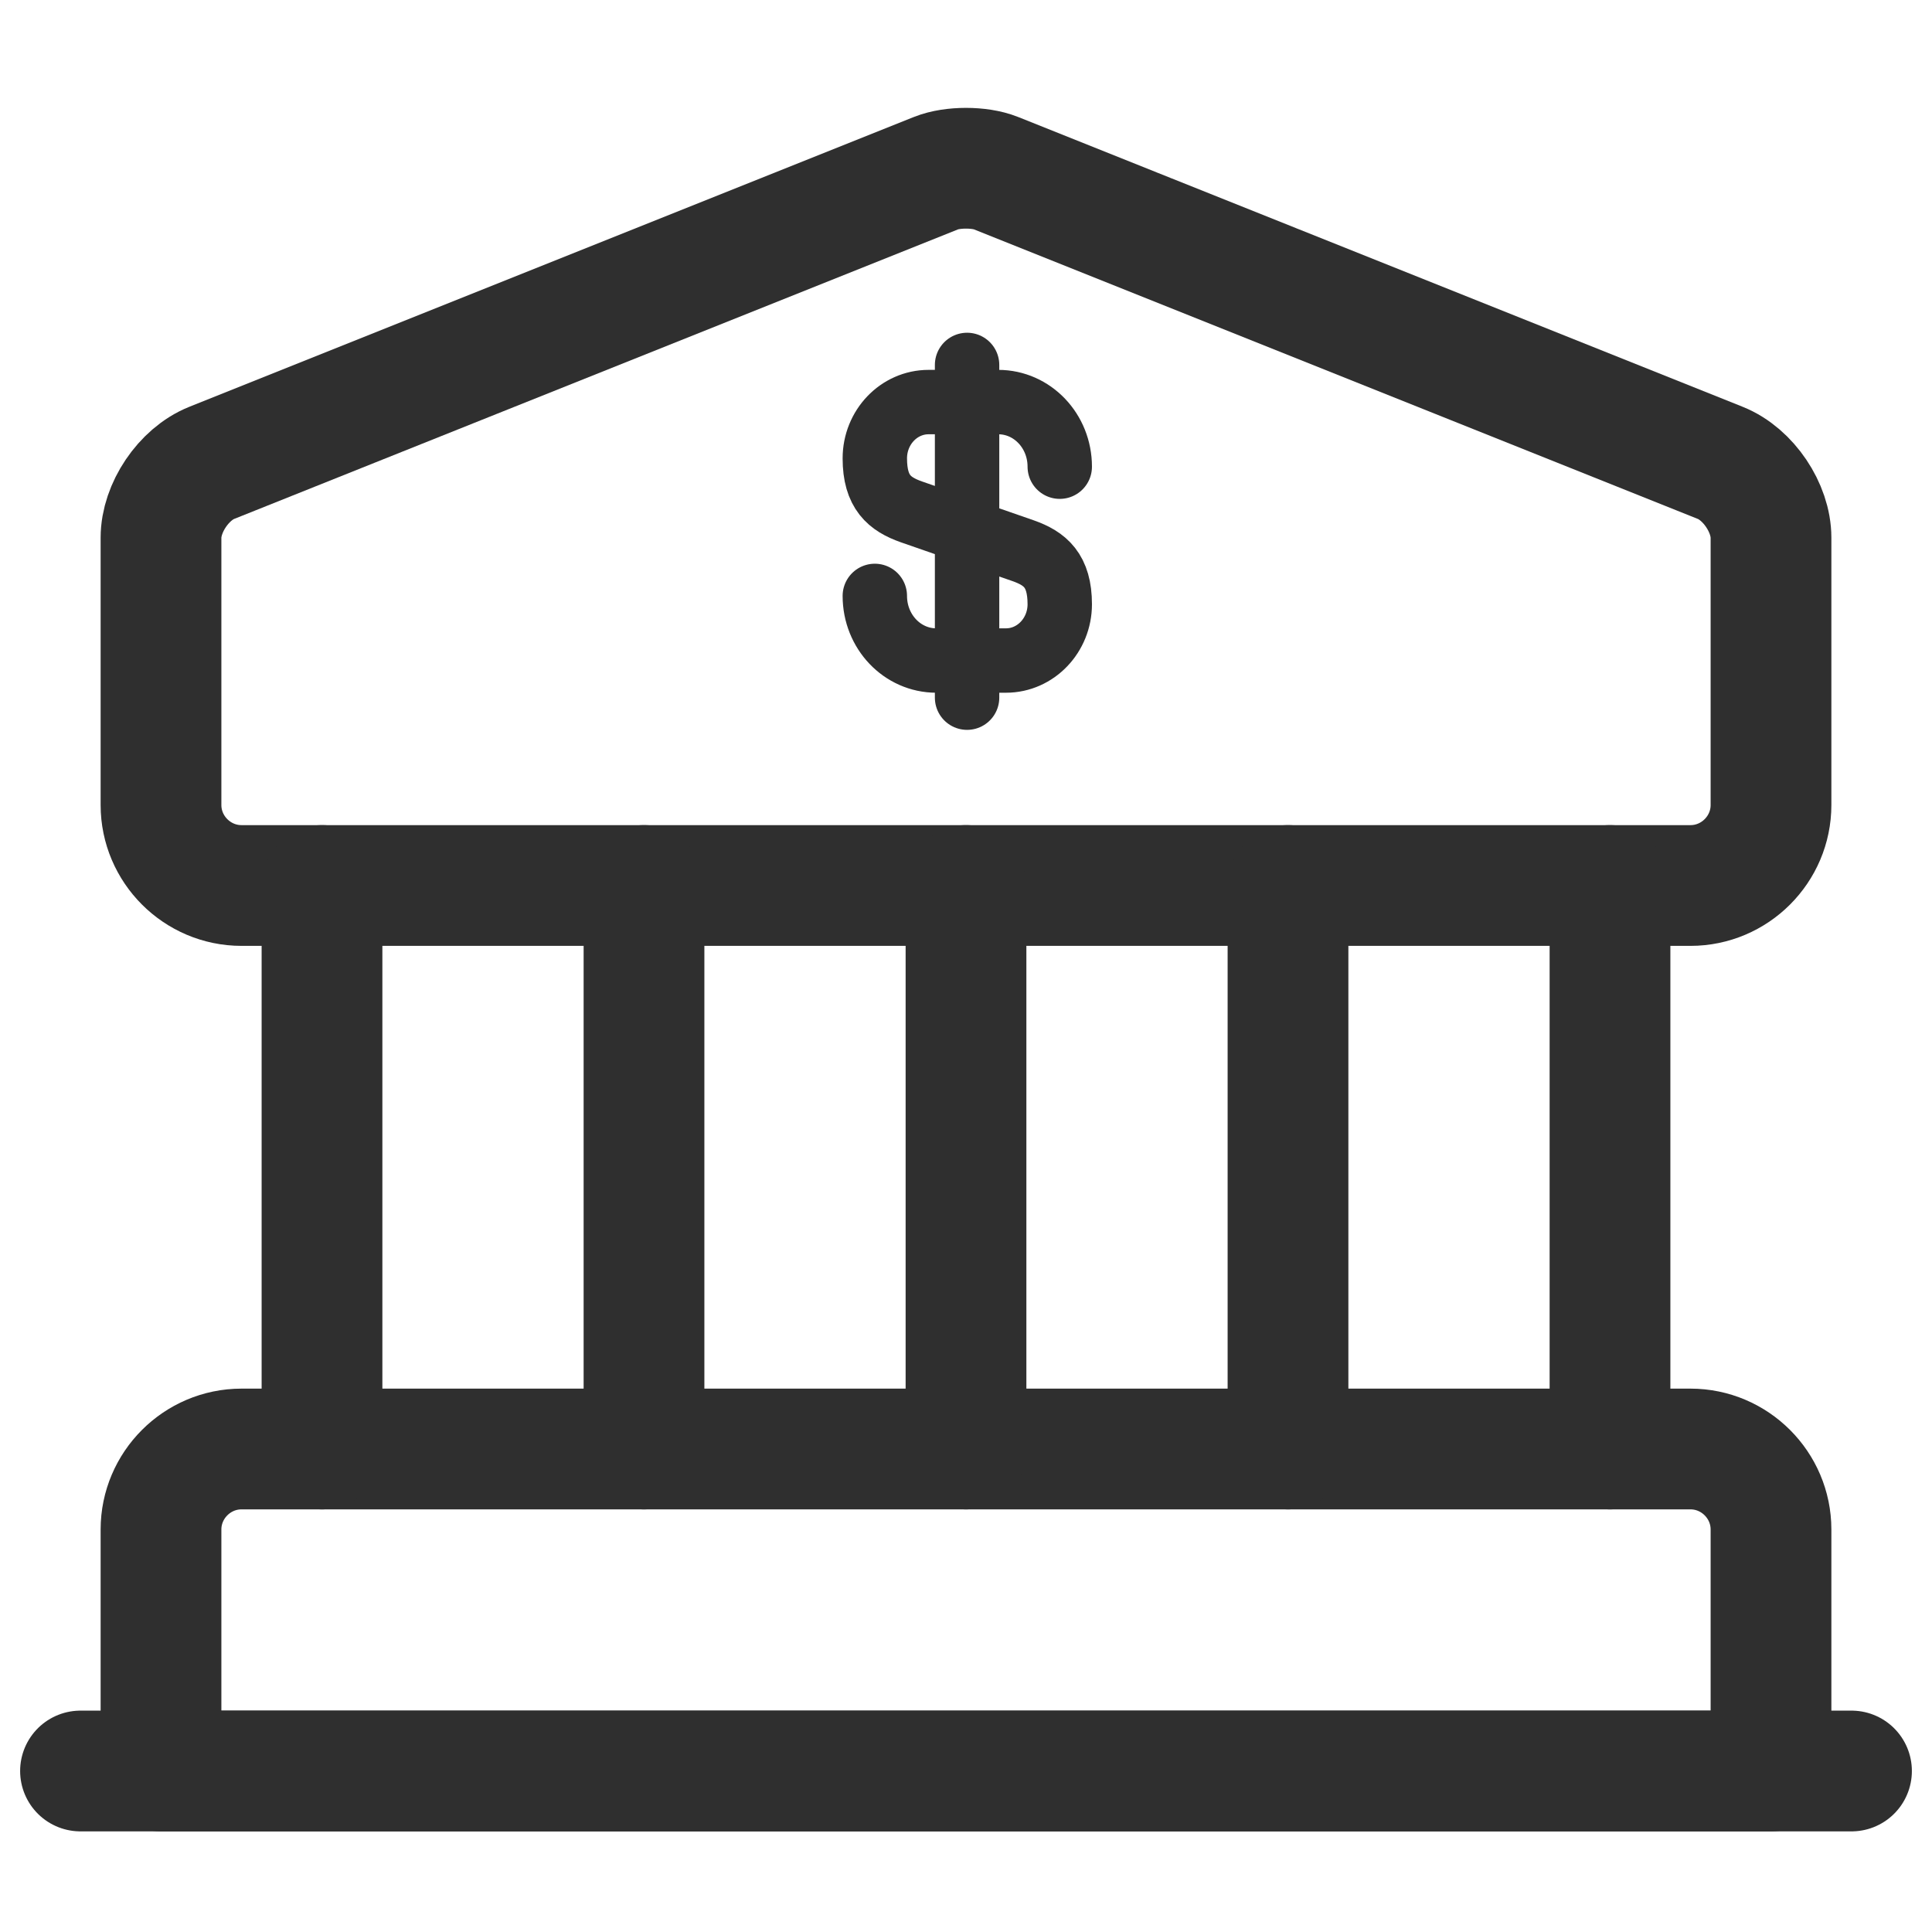
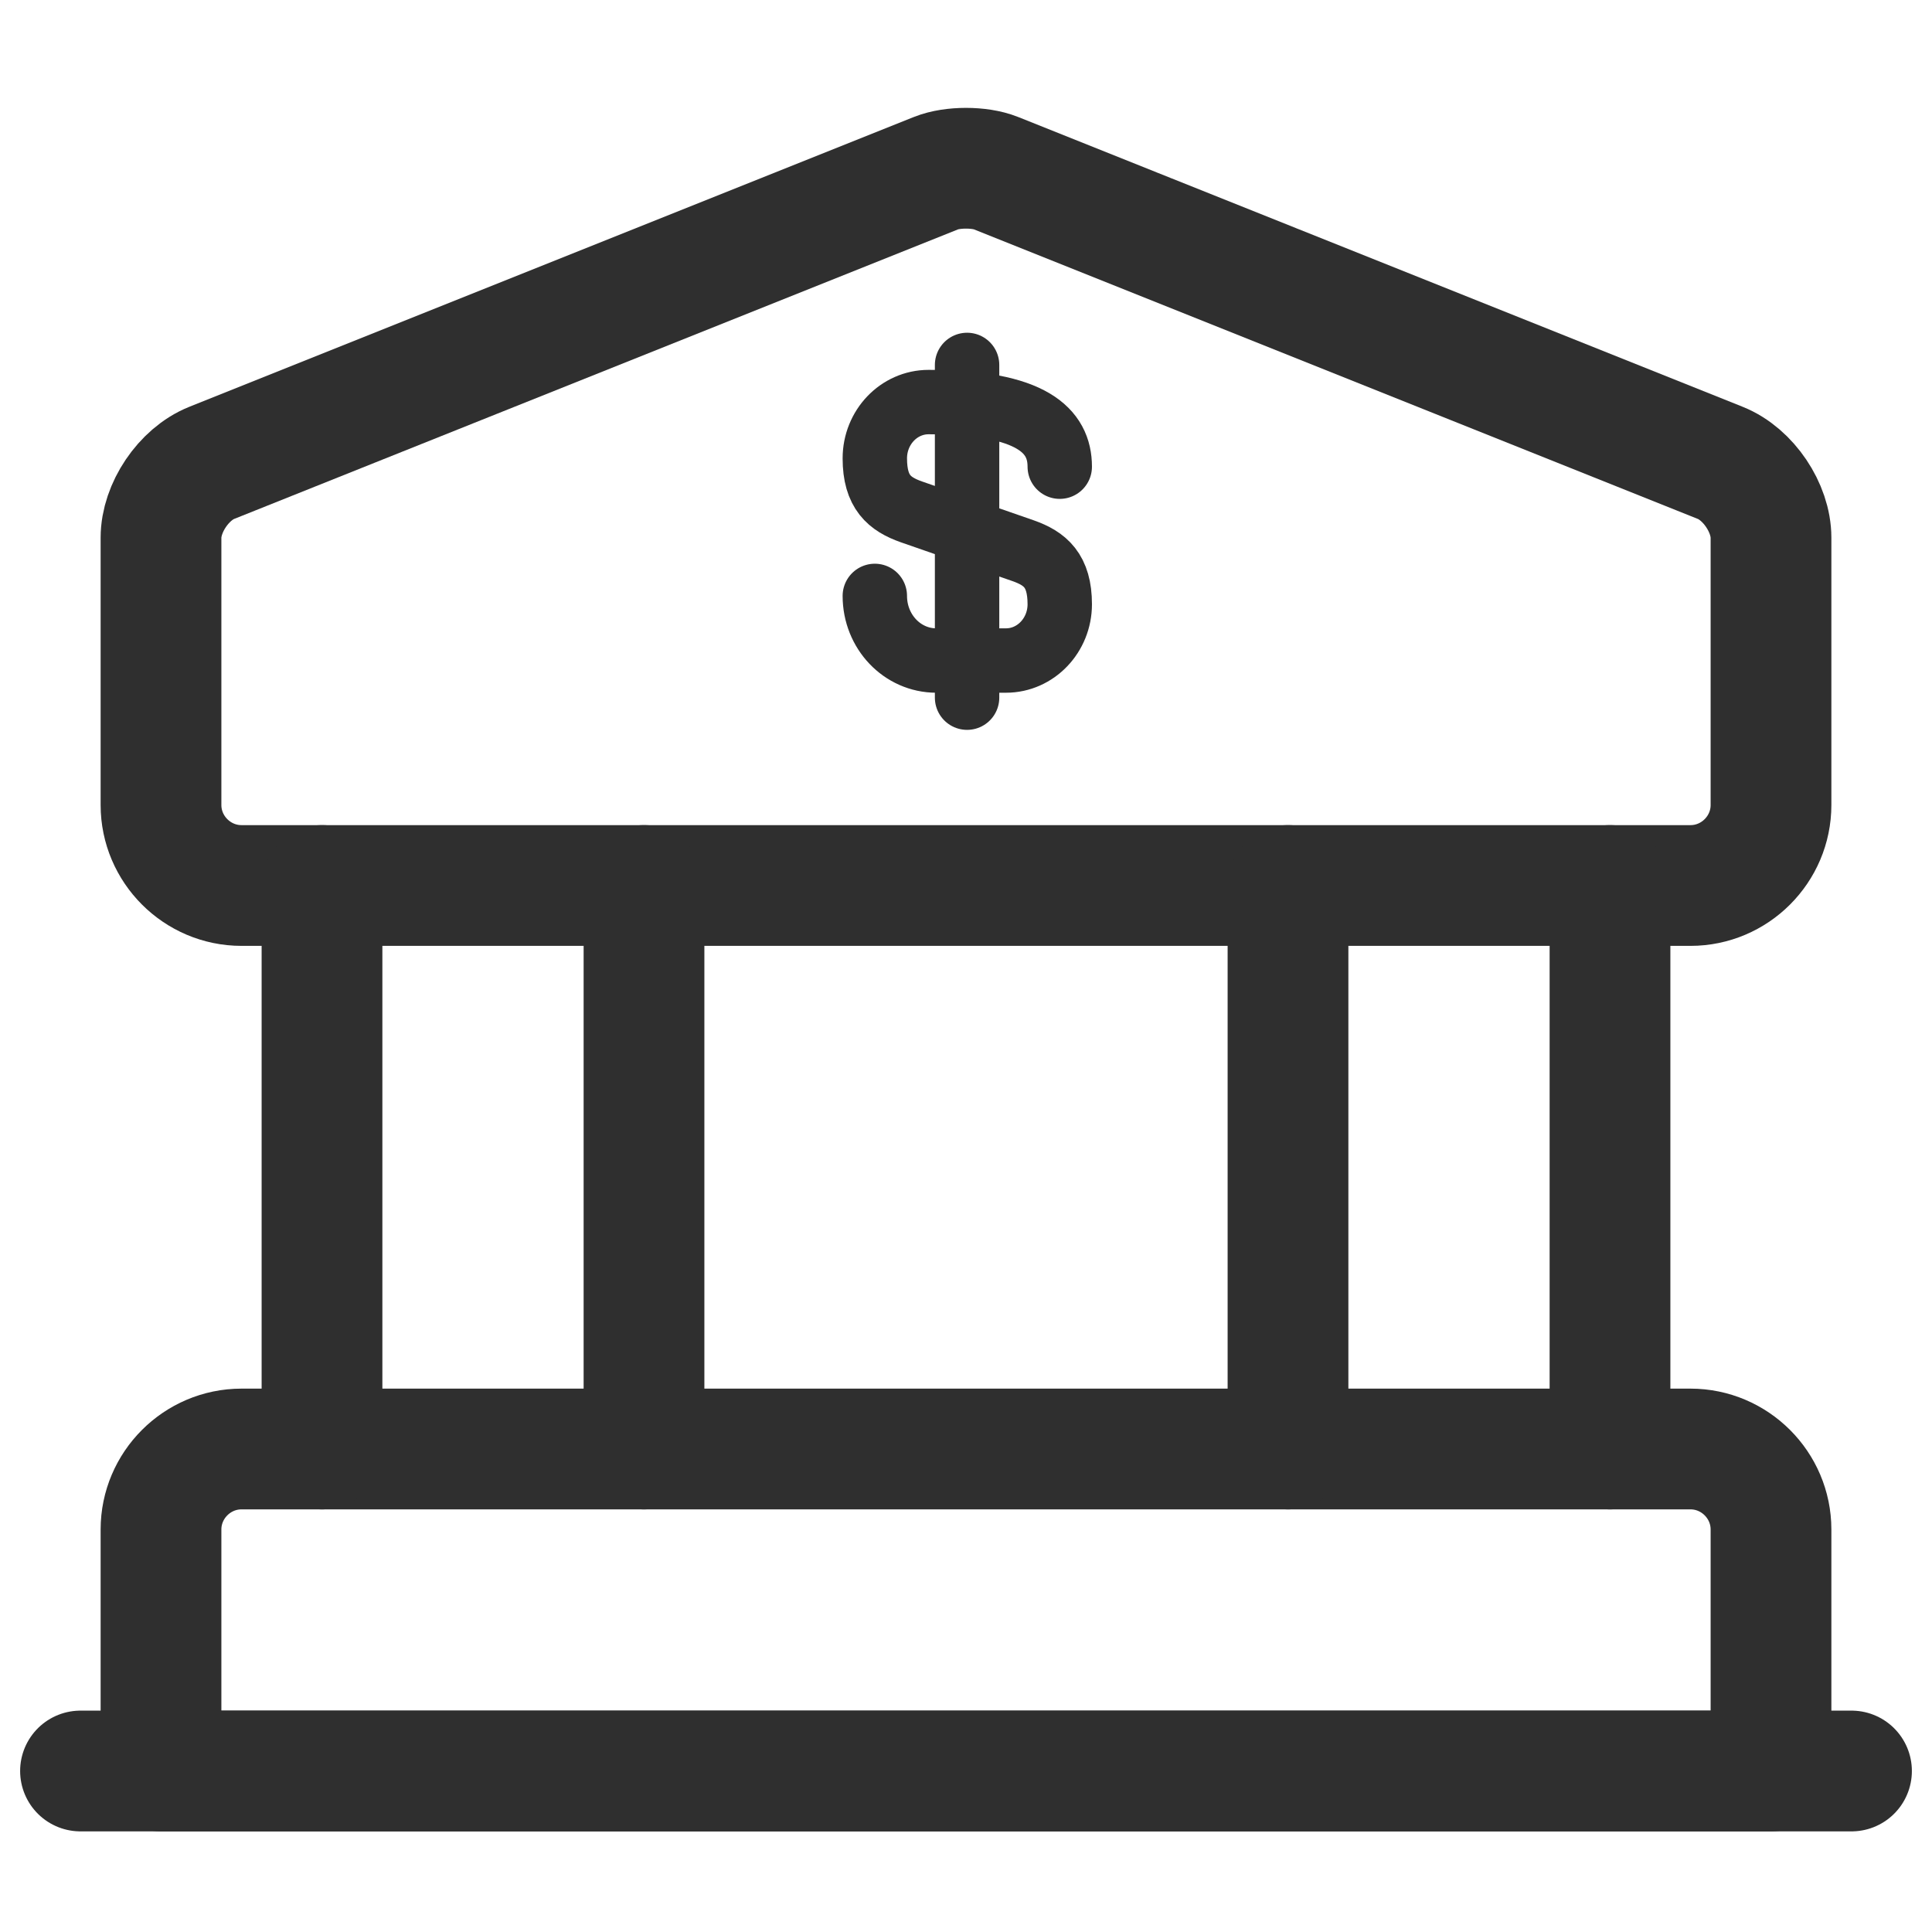
<svg xmlns="http://www.w3.org/2000/svg" width="36" height="36" viewBox="0 0 36 36" fill="none">
  <path d="M18.555 3.225L32.055 8.625C32.58 8.835 33 9.465 33 10.02V15C33 15.825 32.325 16.5 31.5 16.5H4.5C3.675 16.5 3 15.825 3 15V10.02C3 9.465 3.42 8.835 3.945 8.625L17.445 3.225C17.745 3.105 18.255 3.105 18.555 3.225Z" stroke="#2F2F2F" stroke-width="2.25" stroke-miterlimit="10" stroke-linecap="round" stroke-linejoin="round" />
  <path d="M33 33H3V28.5C3 27.675 3.675 27 4.5 27H31.5C32.325 27 33 27.675 33 28.5V33Z" stroke="#2F2F2F" stroke-width="2.25" stroke-miterlimit="10" stroke-linecap="round" stroke-linejoin="round" />
  <path d="M6 27V16.5" stroke="#2F2F2F" stroke-width="2.25" stroke-miterlimit="10" stroke-linecap="round" stroke-linejoin="round" />
  <path d="M12 27V16.5" stroke="#2F2F2F" stroke-width="2.25" stroke-miterlimit="10" stroke-linecap="round" stroke-linejoin="round" />
-   <path d="M18 27V16.5" stroke="#2F2F2F" stroke-width="2.25" stroke-miterlimit="10" stroke-linecap="round" stroke-linejoin="round" />
  <path d="M24 27V16.5" stroke="#2F2F2F" stroke-width="2.25" stroke-miterlimit="10" stroke-linecap="round" stroke-linejoin="round" />
  <path d="M30 27V16.5" stroke="#2F2F2F" stroke-width="2.25" stroke-miterlimit="10" stroke-linecap="round" stroke-linejoin="round" />
  <path d="M1.5 33H34.5" stroke="#2F2F2F" stroke-width="2.25" stroke-miterlimit="10" stroke-linecap="round" stroke-linejoin="round" />
-   <path d="M18.02 6.8V13M16.301 11.104C16.301 11.77 16.812 12.308 17.448 12.308H18.745C19.297 12.308 19.747 11.838 19.747 11.259C19.747 10.629 19.473 10.406 19.065 10.262L16.983 9.538C16.575 9.394 16.301 9.171 16.301 8.541C16.301 7.962 16.75 7.492 17.303 7.492H18.6C19.235 7.492 19.747 8.03 19.747 8.696" stroke="#2F2F2F" stroke-width="1.2" stroke-linecap="round" stroke-linejoin="round" />
+   <path d="M18.02 6.8V13M16.301 11.104C16.301 11.77 16.812 12.308 17.448 12.308H18.745C19.297 12.308 19.747 11.838 19.747 11.259C19.747 10.629 19.473 10.406 19.065 10.262L16.983 9.538C16.575 9.394 16.301 9.171 16.301 8.541C16.301 7.962 16.75 7.492 17.303 7.492C19.235 7.492 19.747 8.03 19.747 8.696" stroke="#2F2F2F" stroke-width="1.2" stroke-linecap="round" stroke-linejoin="round" />
</svg>